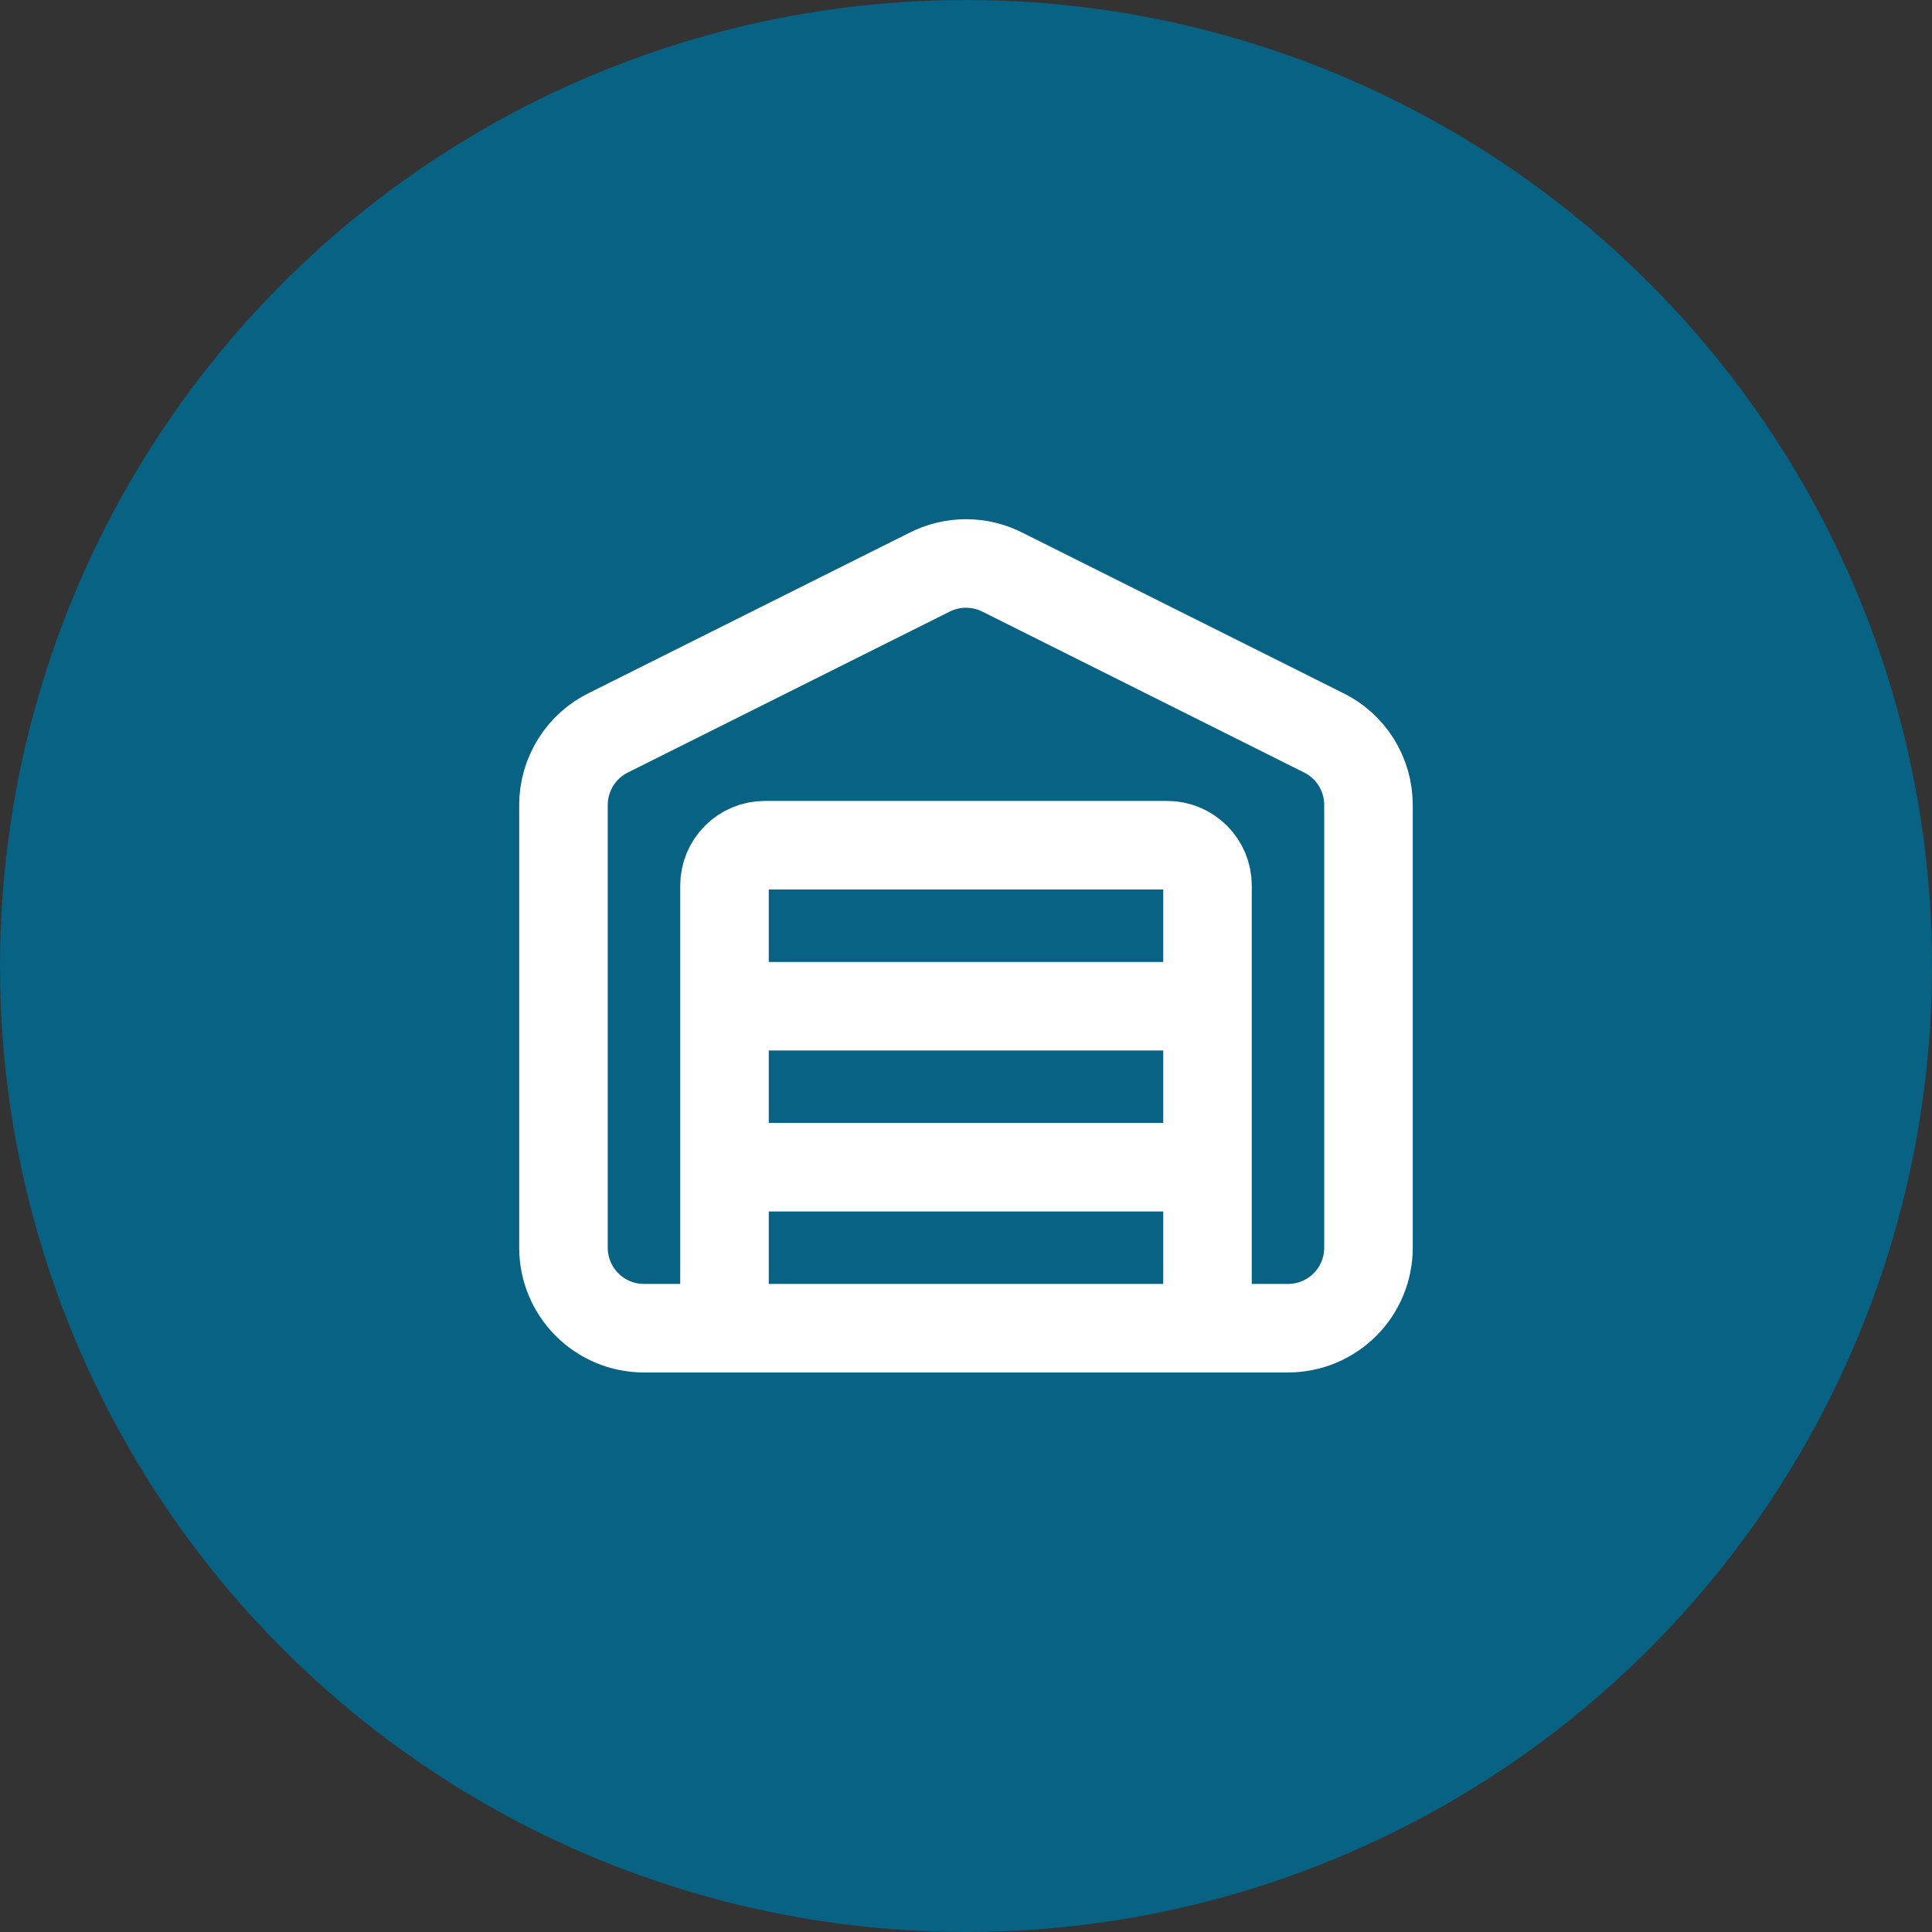
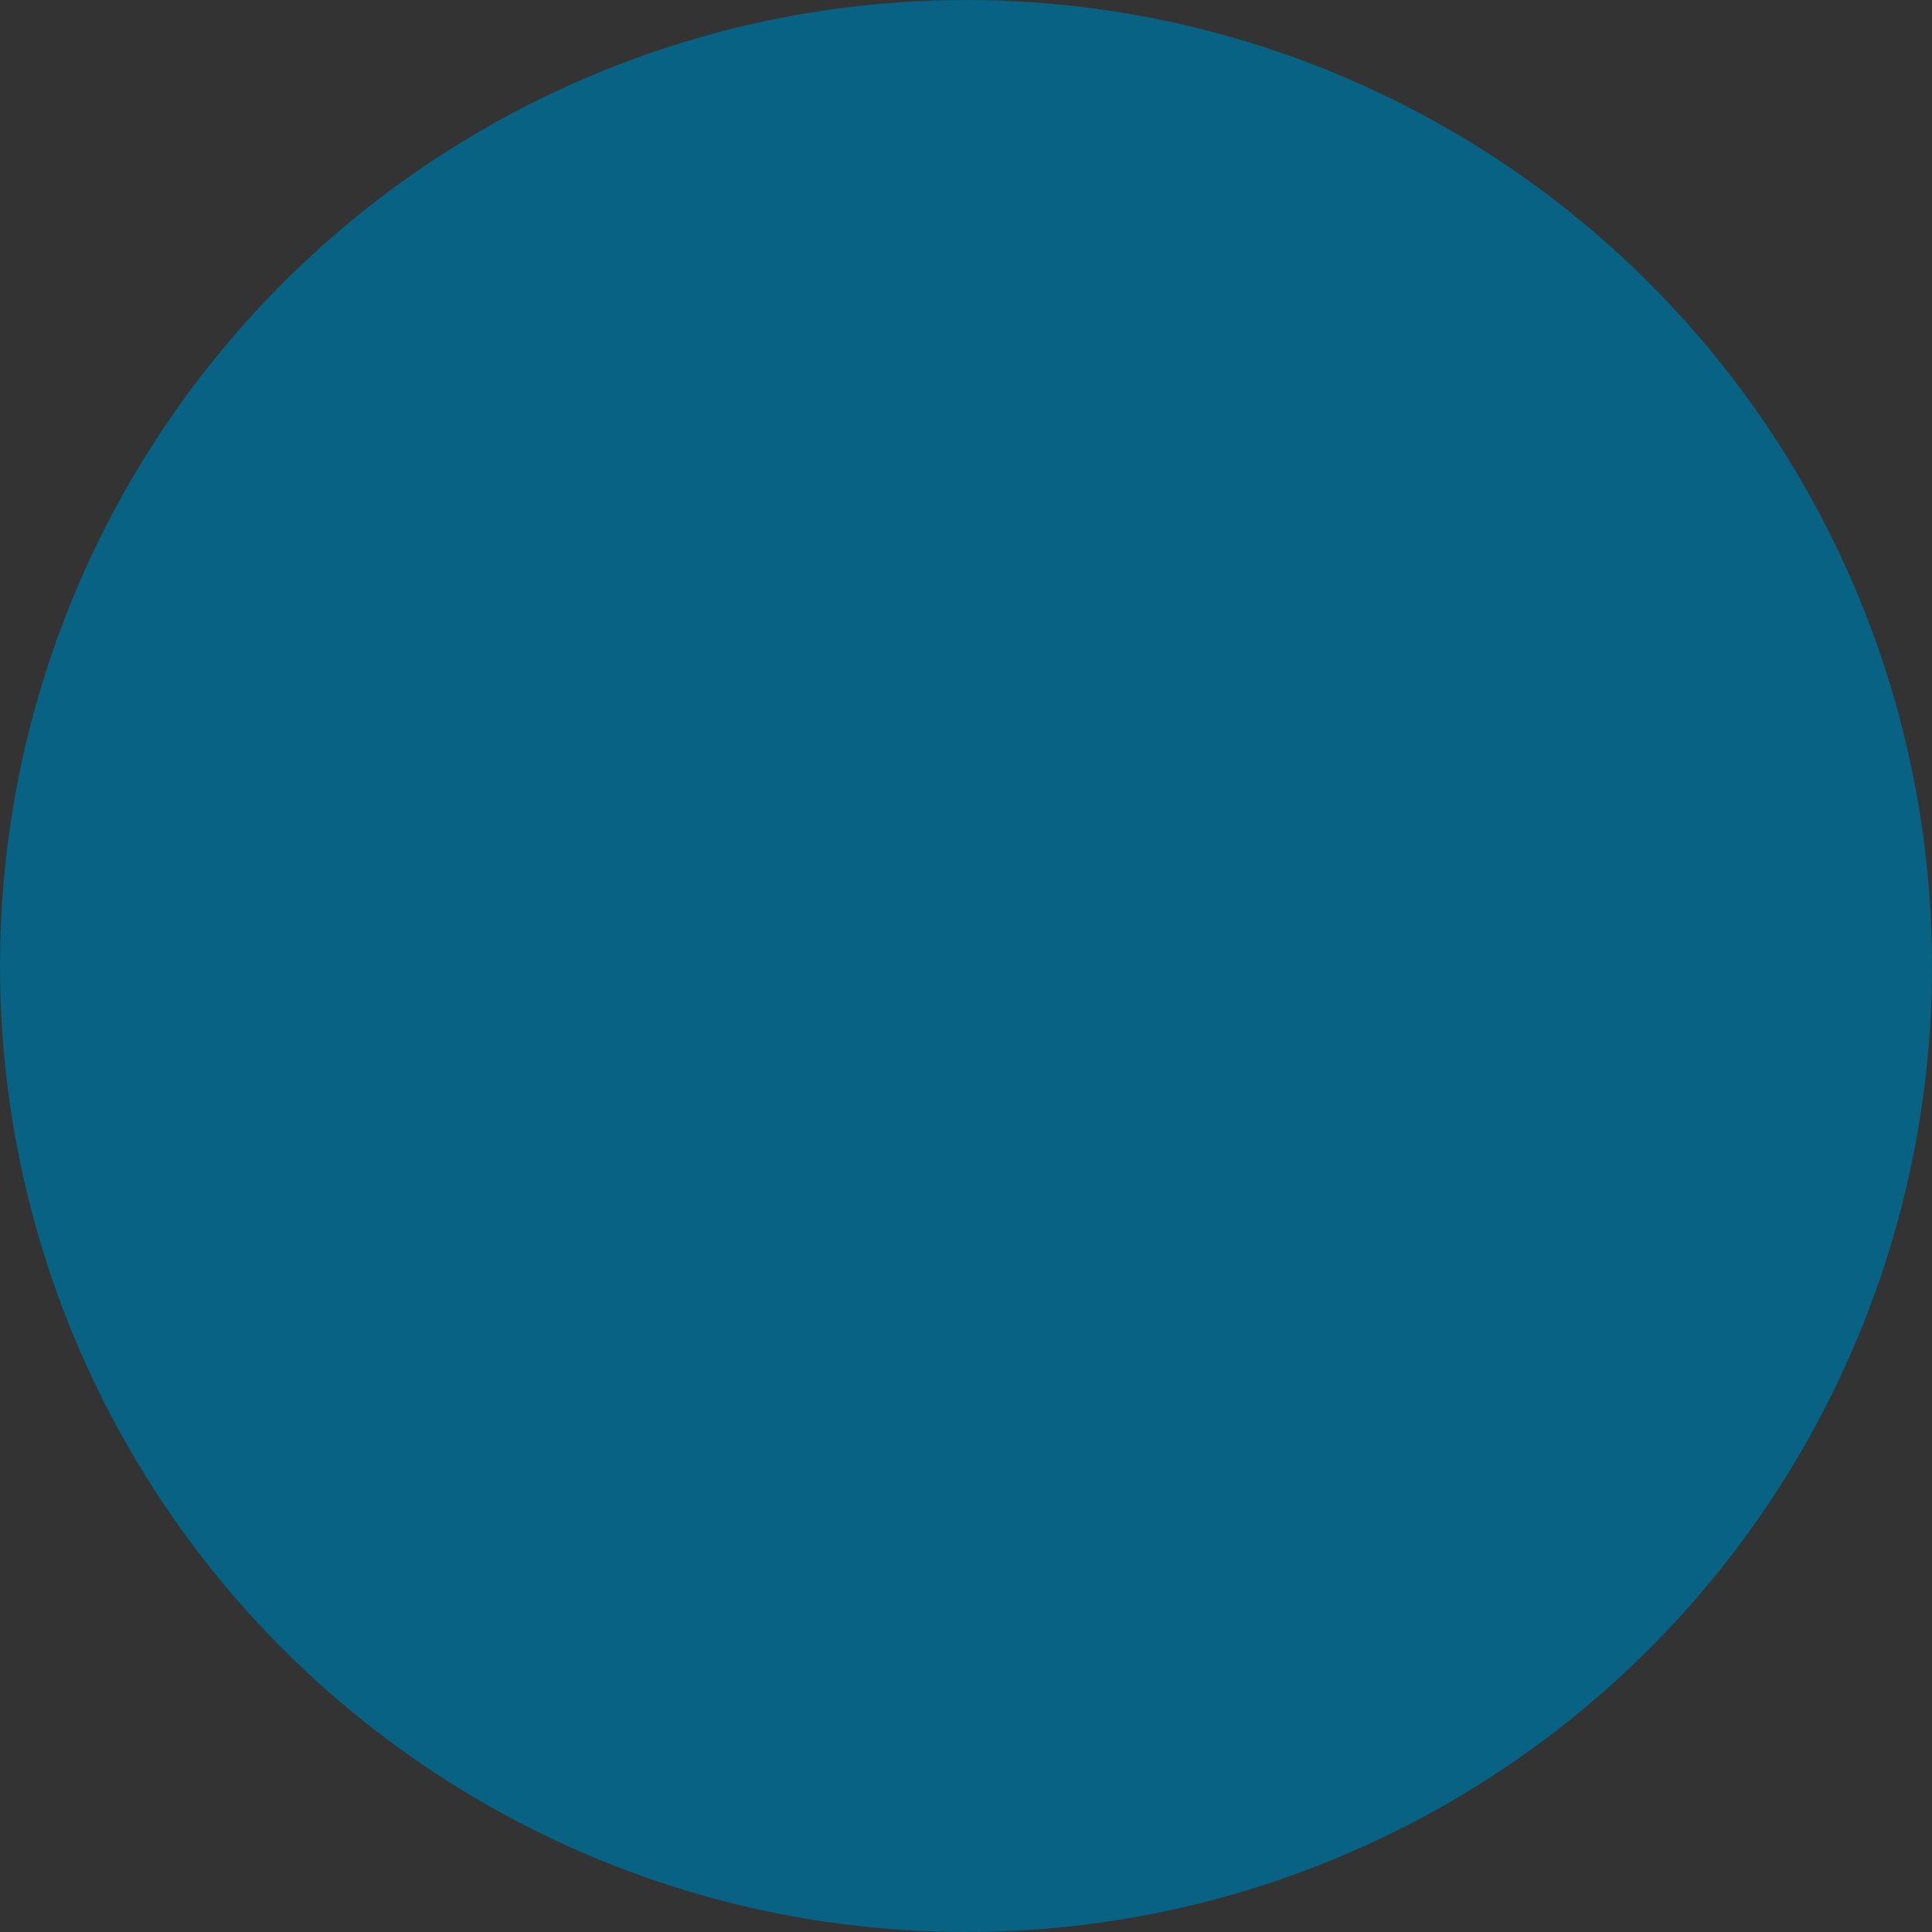
<svg xmlns="http://www.w3.org/2000/svg" width="40" height="40" viewBox="0 0 40 40" fill="none">
  <rect x="0" y="0" width="40" height="40" fill="#333333" stroke="none" />
  <circle cx="20" cy="20" r="20" fill="#076283" />
  <g clip-path="url(#clip0_0_3258)">
-     <path d="M25 27.499V18.333C25 18.112 24.912 17.9 24.756 17.744C24.599 17.587 24.387 17.499 24.166 17.499H15.833C15.612 17.499 15.4 17.587 15.244 17.744C15.088 17.9 15 18.112 15 18.333V27.499M15 20.833H25M15 24.166H25M28.333 25.833C28.333 26.275 28.158 26.699 27.845 27.011C27.532 27.324 27.108 27.499 26.666 27.499H13.333C12.891 27.499 12.467 27.324 12.155 27.011C11.842 26.699 11.666 26.275 11.666 25.833V16.666C11.666 16.352 11.755 16.045 11.922 15.779C12.088 15.513 12.327 15.3 12.61 15.164L19.235 11.852C19.471 11.73 19.734 11.666 20 11.666C20.267 11.666 20.529 11.73 20.766 11.852L27.389 15.164C27.672 15.3 27.911 15.513 28.078 15.779C28.245 16.045 28.333 16.352 28.333 16.666V25.833Z" stroke="white" stroke-width="1.833" stroke-linecap="round" stroke-linejoin="round" />
-   </g>
+     </g>
  <defs>
    <clipPath id="clip0_0_3258">
      <rect width="20" height="20" fill="white" transform="translate(10 10)" />
    </clipPath>
  </defs>
</svg>